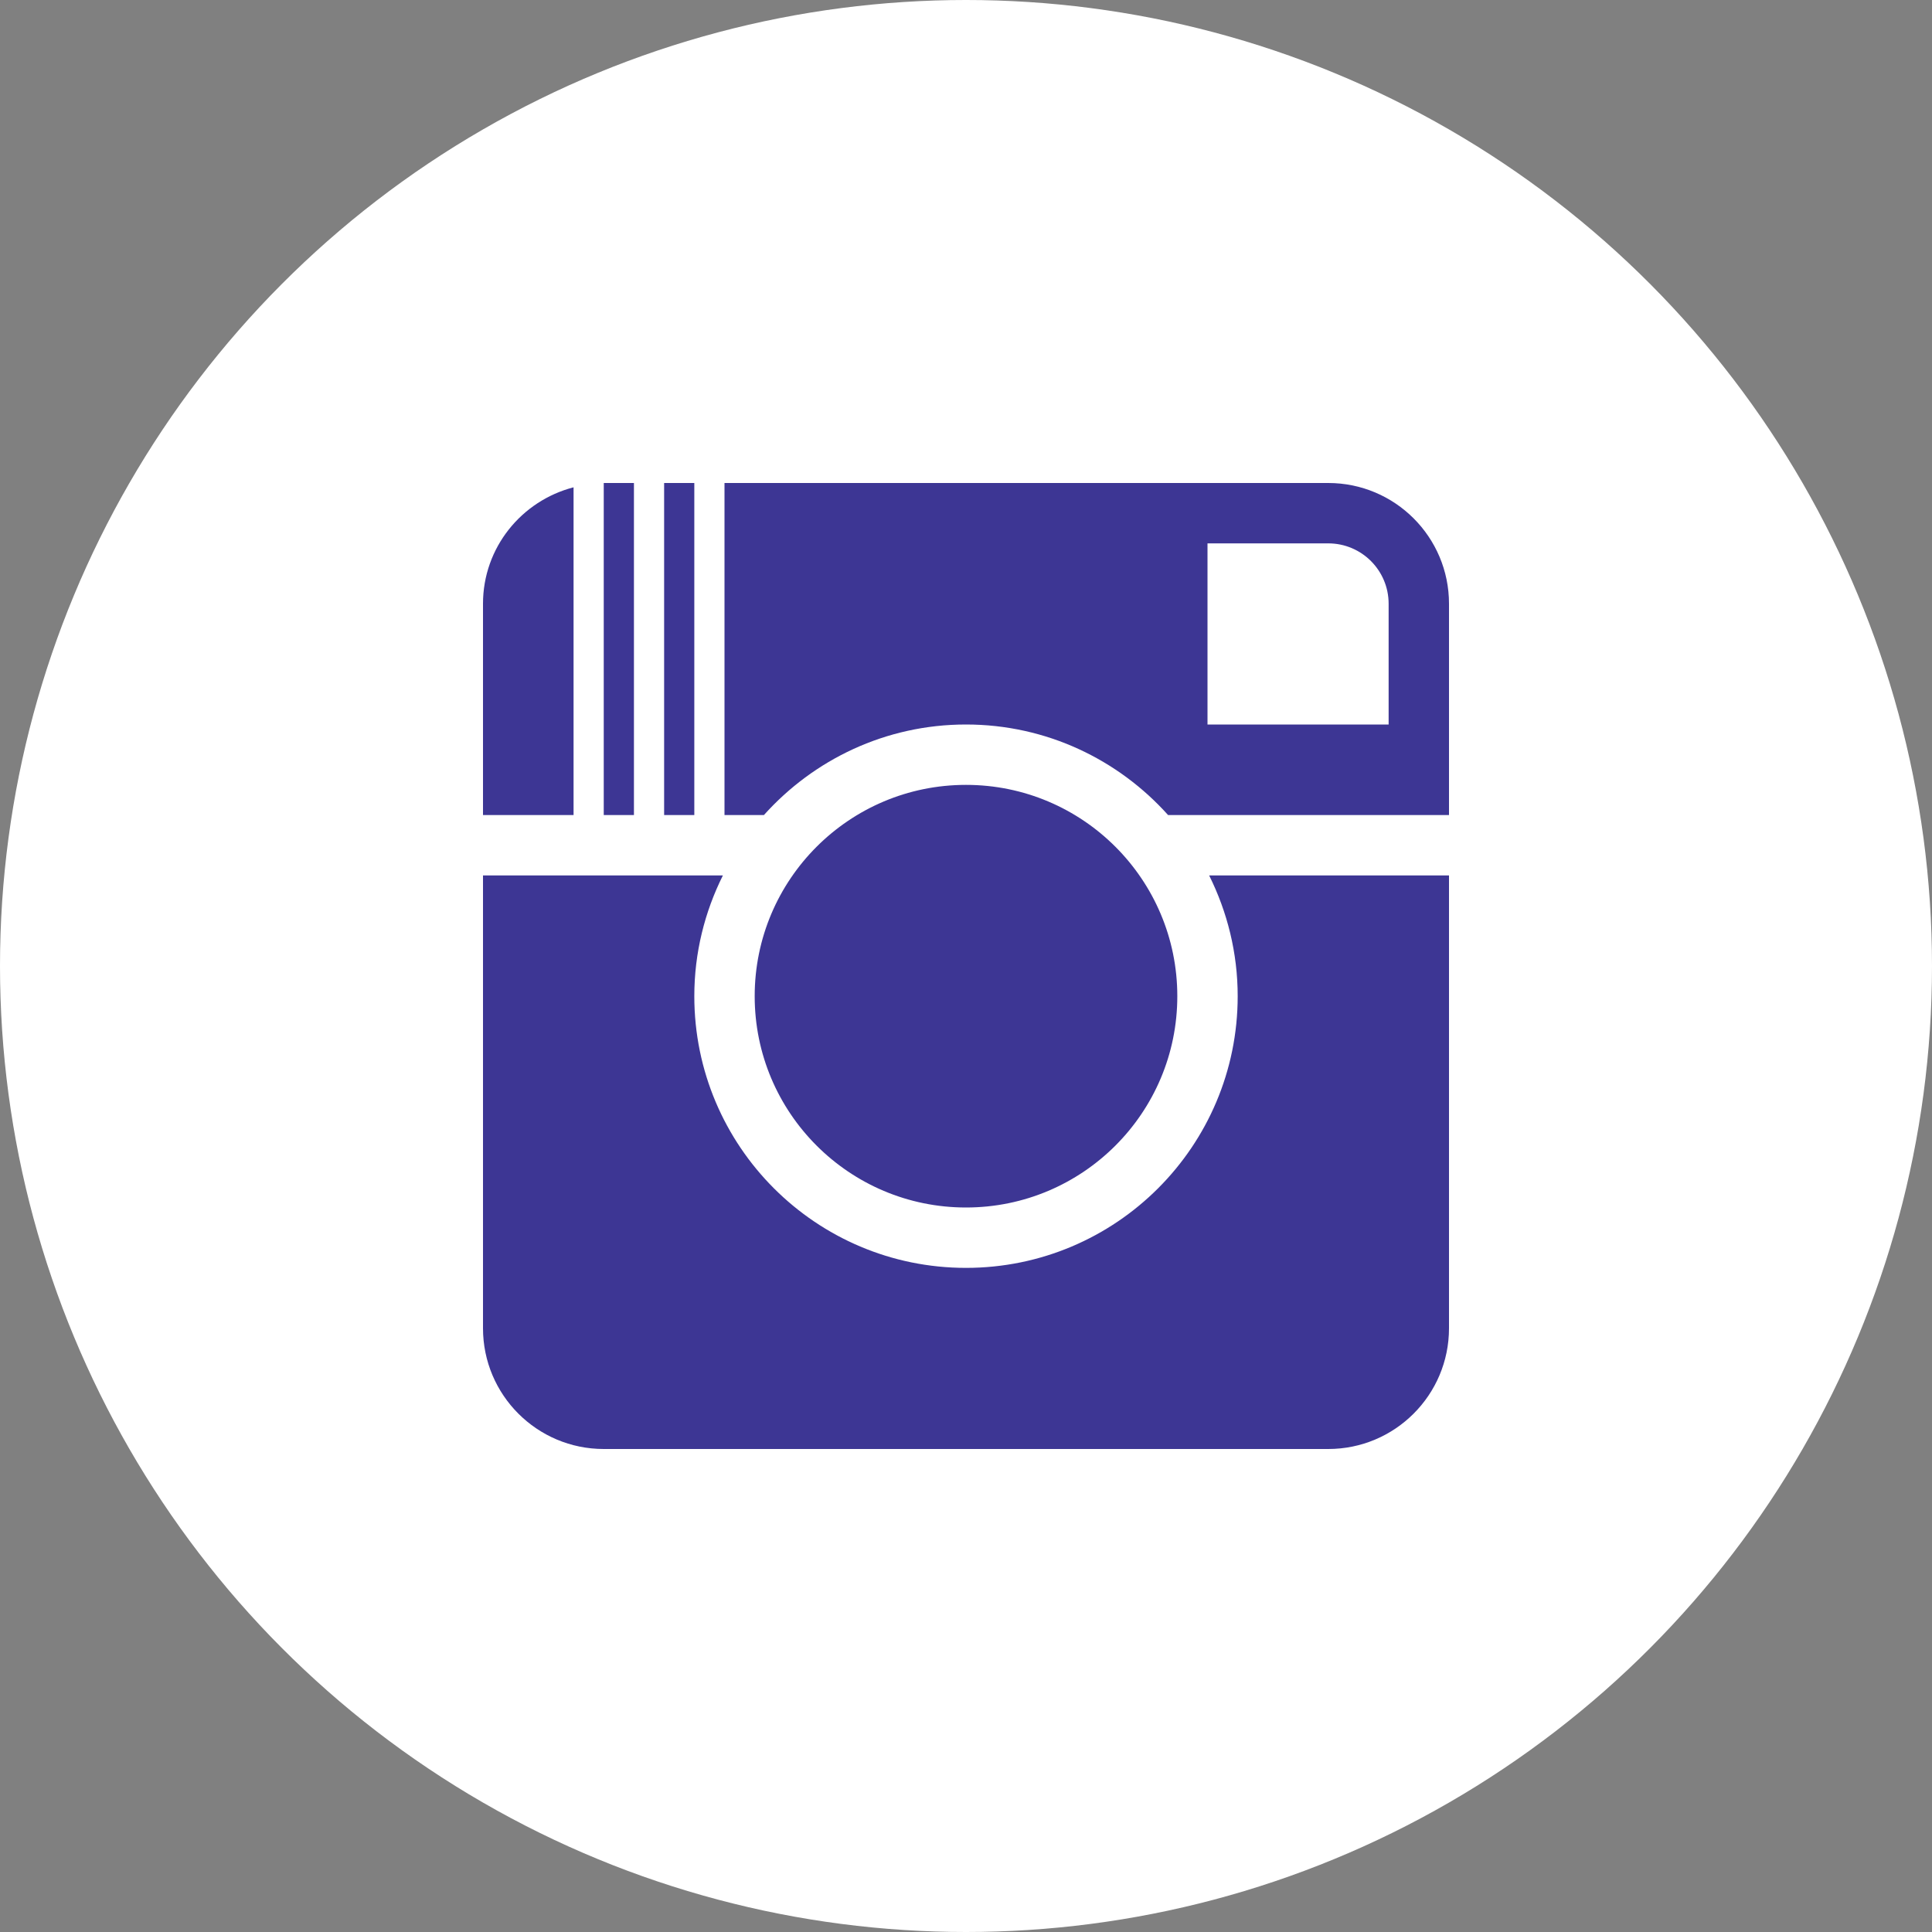
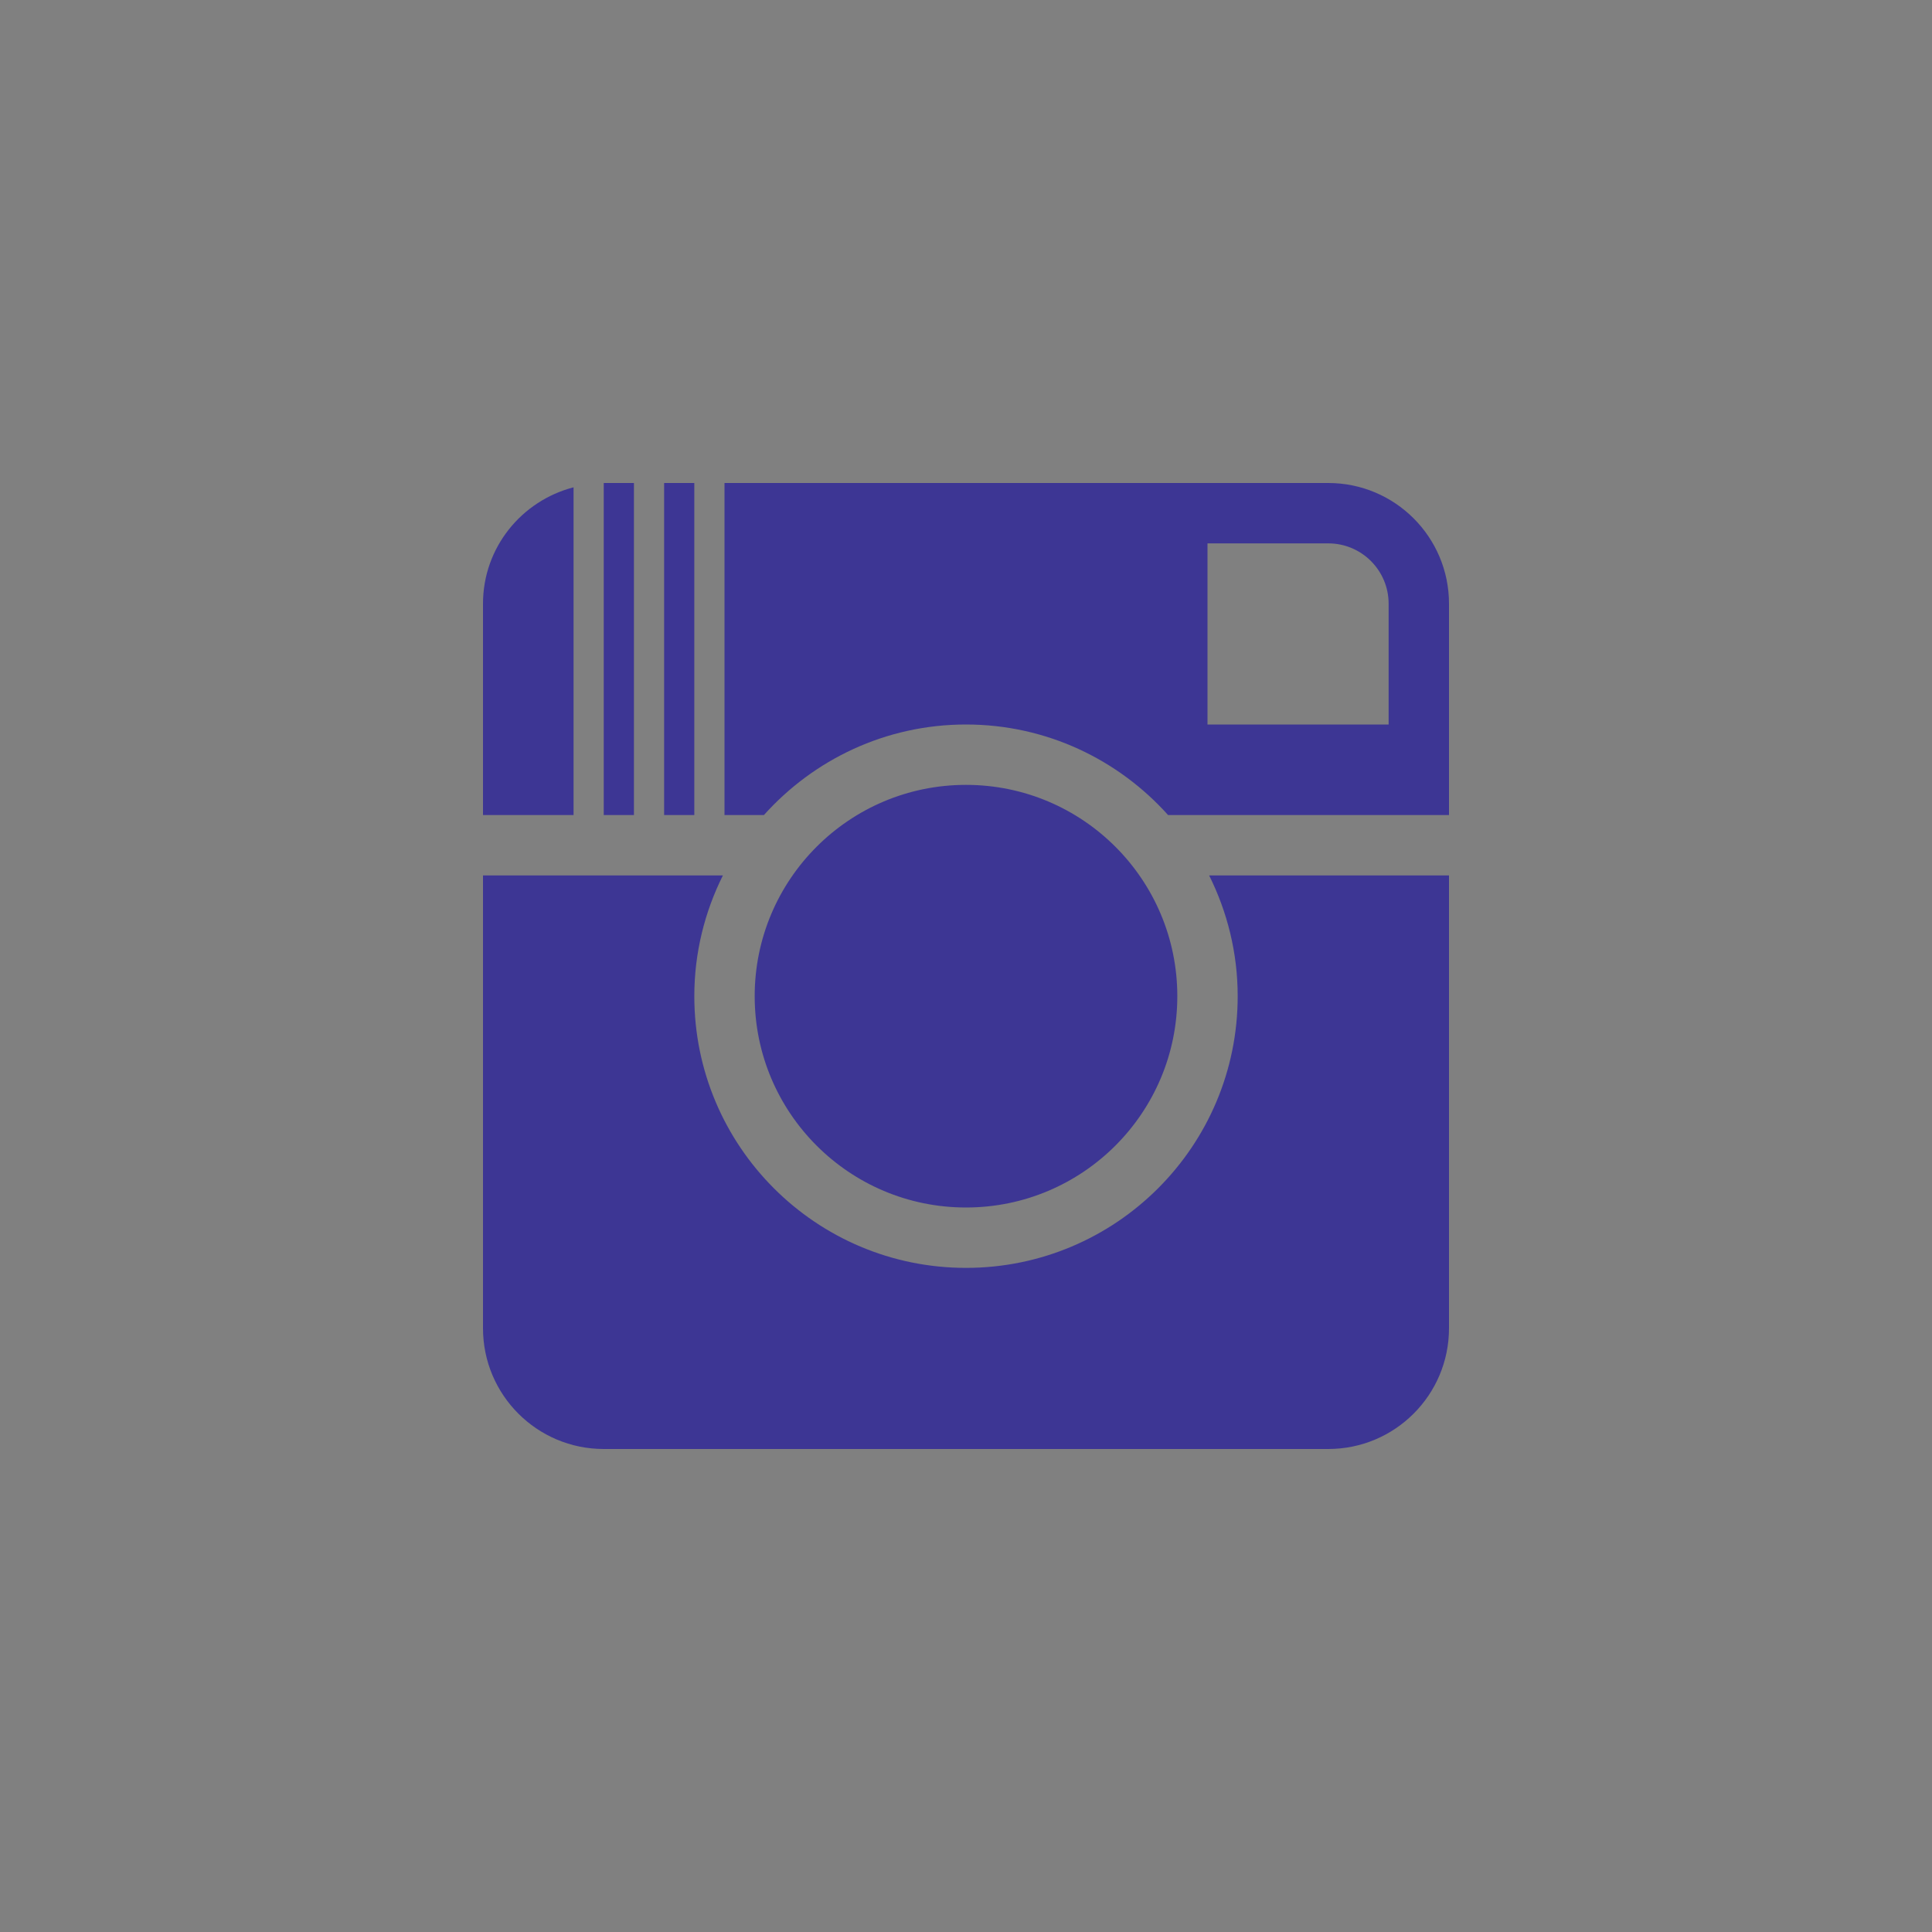
<svg xmlns="http://www.w3.org/2000/svg" width="48" height="48" viewBox="0 0 48 48" fill="none">
  <rect x="0" y="0" width="48" height="48" fill="#808080" stroke="none" />
-   <circle cx="24" cy="24" r="24" fill="white" />
  <path fill-rule="evenodd" clip-rule="evenodd" d="M33 36H15C13.343 36 12 34.657 12 33V21.75H17.96C17.509 22.654 17.25 23.671 17.25 24.75C17.25 28.477 20.272 31.5 24 31.5C27.728 31.5 30.75 28.477 30.75 24.75C30.75 23.671 30.491 22.654 30.041 21.75H36V33C36 34.657 34.657 36 33 36ZM24 19.5C26.899 19.5 29.25 21.851 29.25 24.75C29.25 27.649 26.899 30 24 30C21.101 30 18.75 27.649 18.75 24.75C18.75 21.851 21.101 19.5 24 19.5ZM24 18C22.003 18 20.215 18.872 18.979 20.25H18V12H33C34.657 12 36 13.343 36 15V20.25H29.021C27.785 18.872 25.997 18 24 18ZM30 18H34.5V15C34.5 14.171 33.829 13.5 33 13.5H30V18ZM16.5 20.25V12H17.25V20.25H16.5ZM15 12H15.75V20.25H15V12ZM12 15C12 13.604 12.959 12.441 14.25 12.107V20.25H12V15Z" fill="#3D3694" />
</svg>